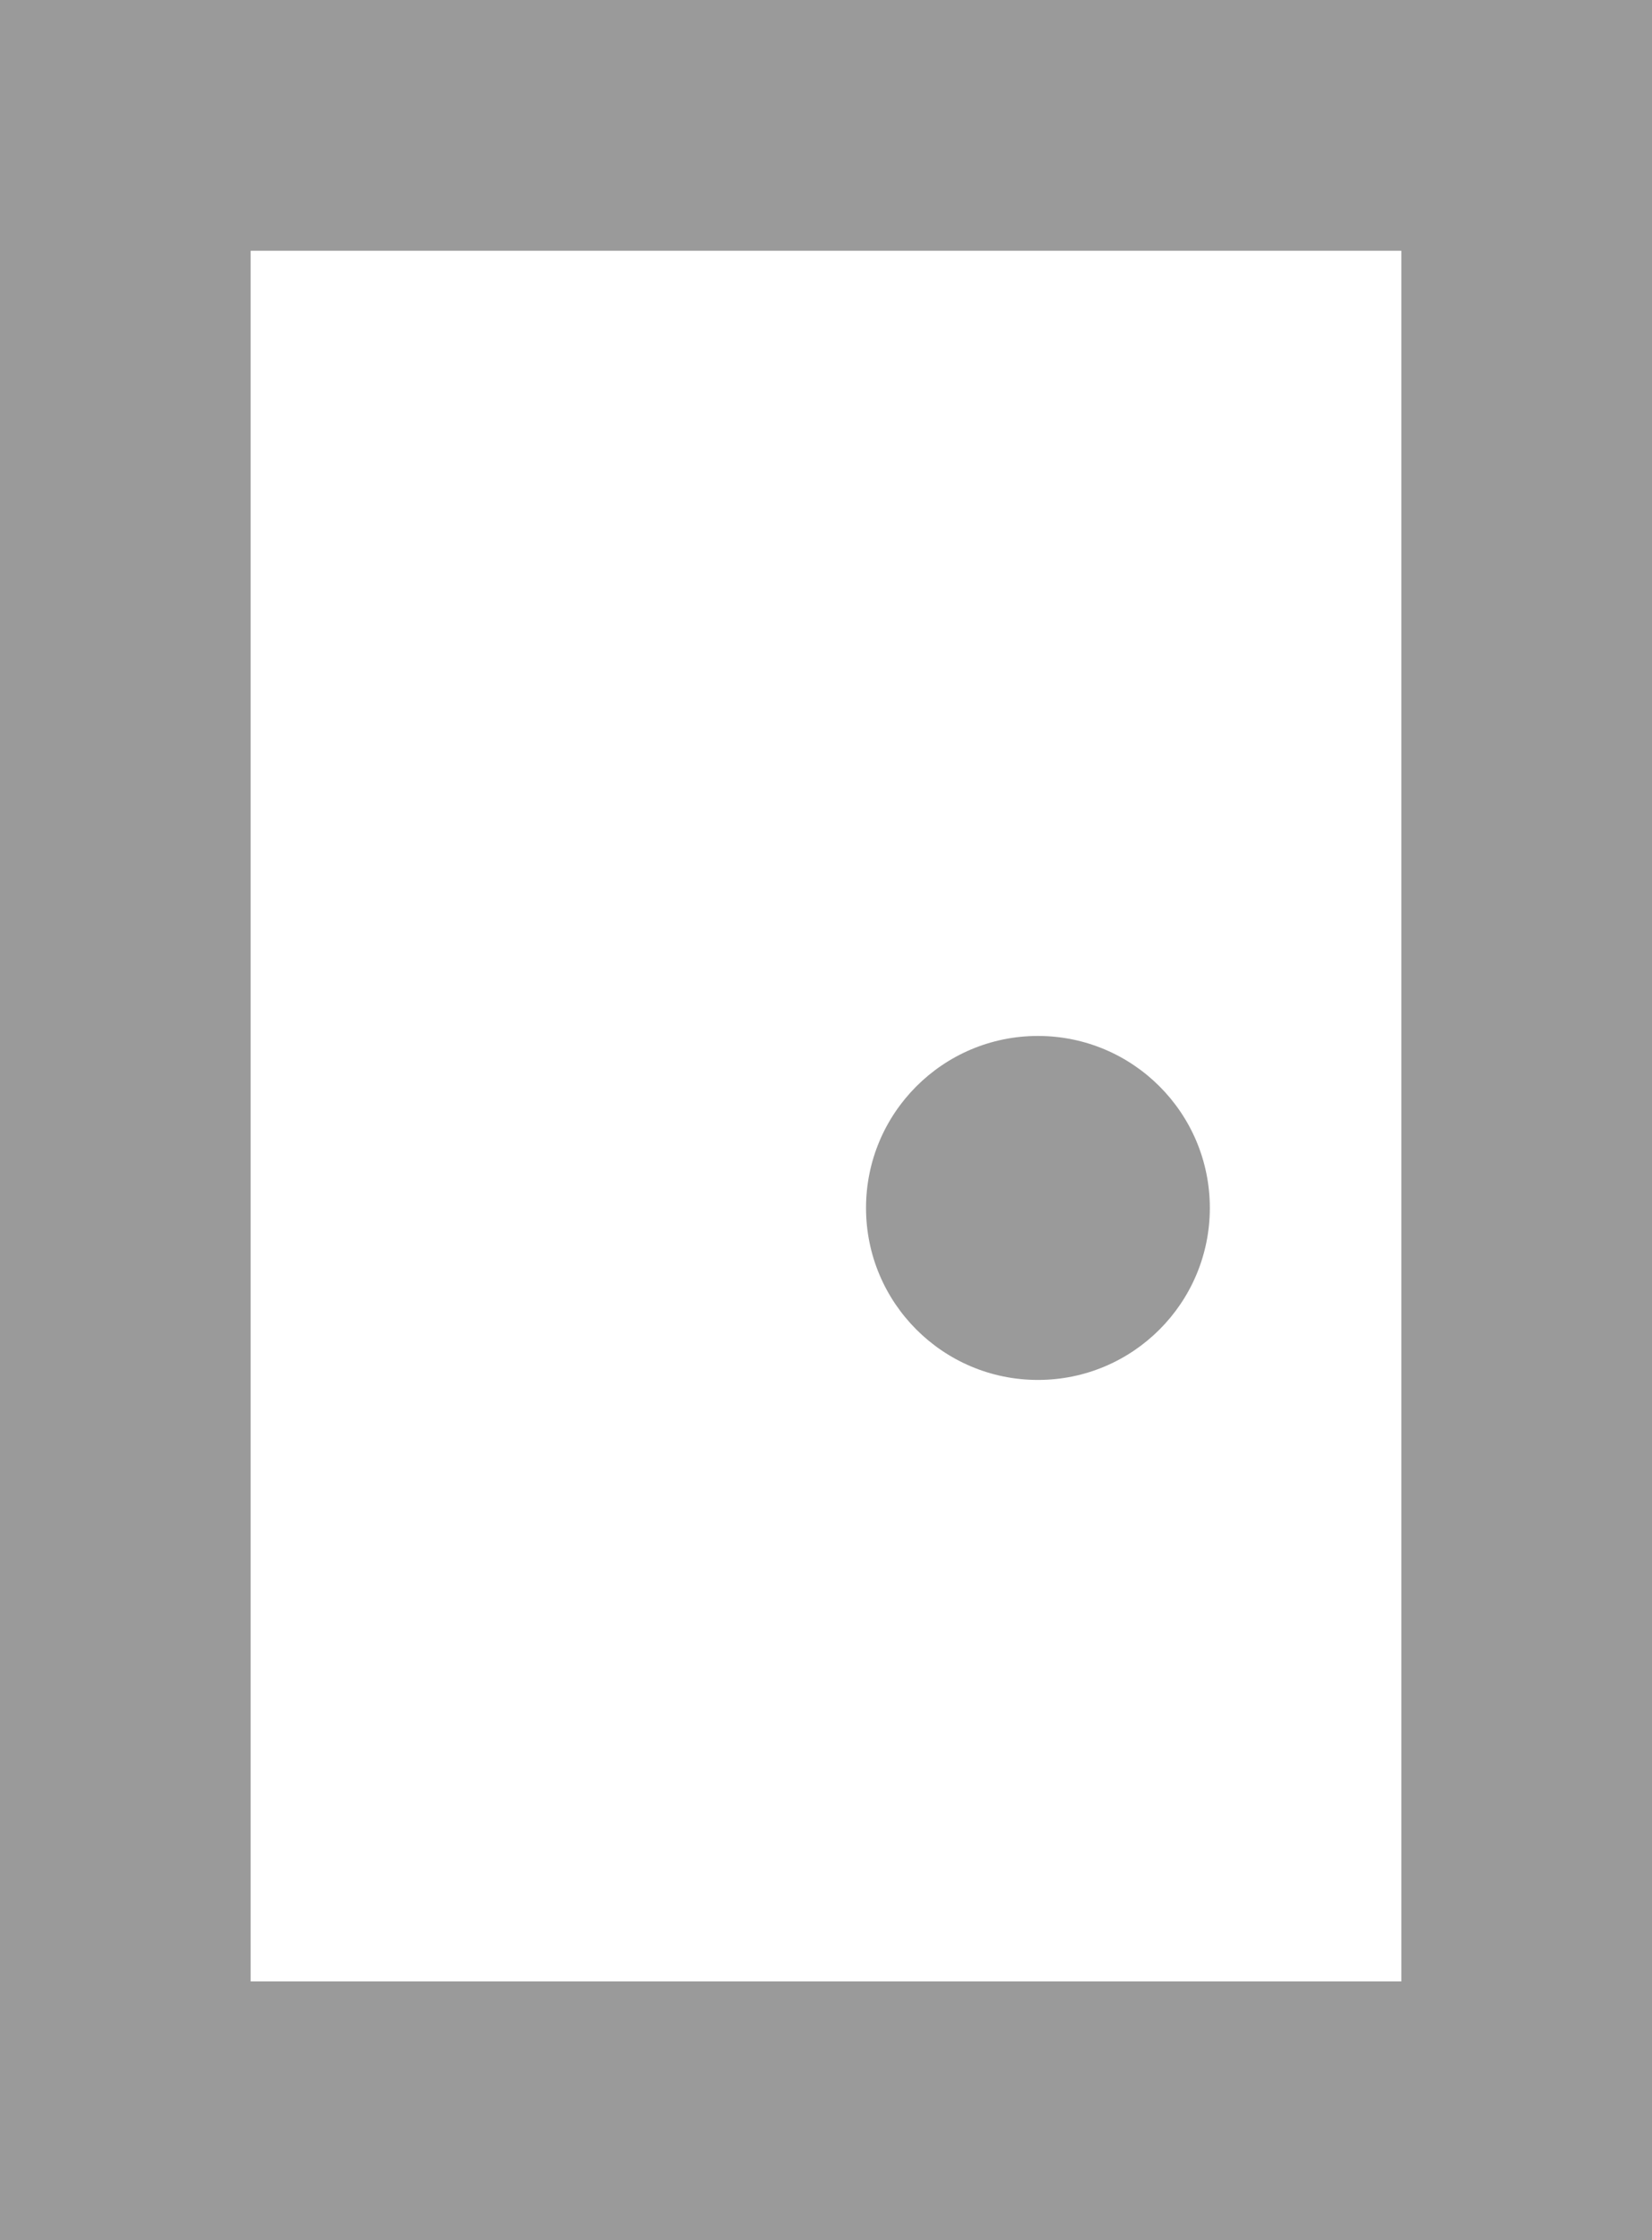
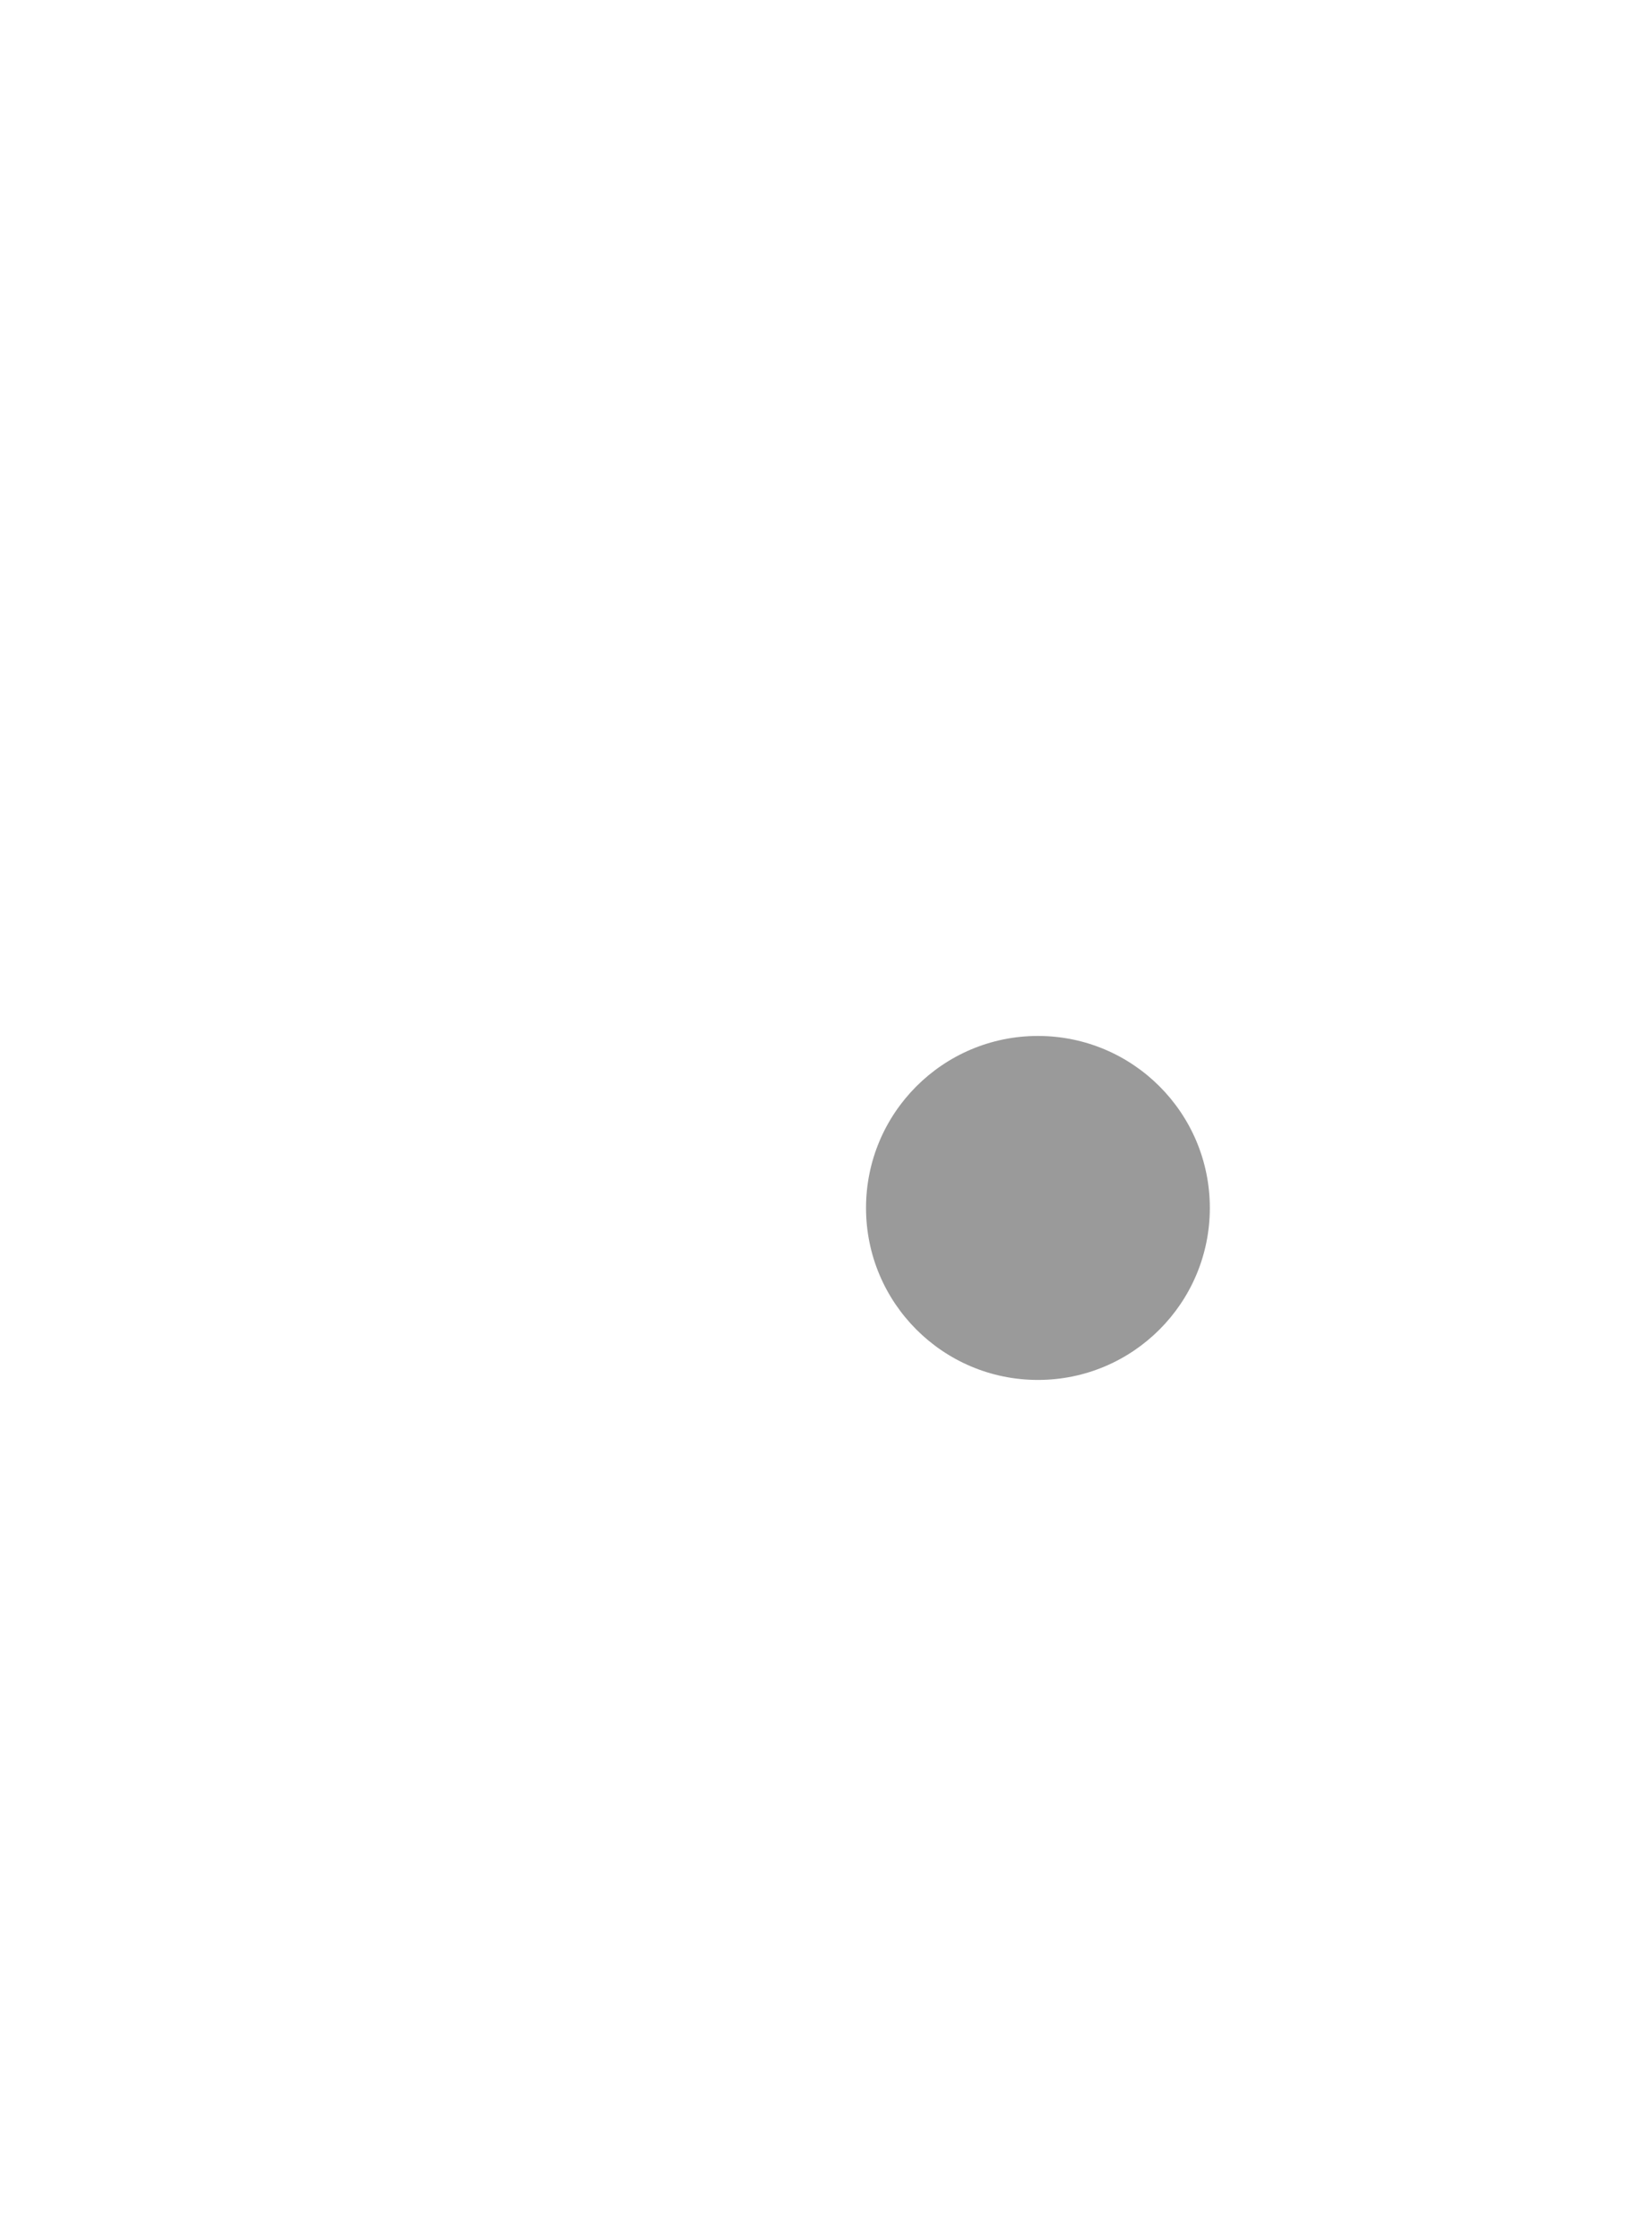
<svg xmlns="http://www.w3.org/2000/svg" width="27.341" height="37.054" viewBox="0 0 27.341 37.054">
  <g id="Groupe_1039" data-name="Groupe 1039" transform="translate(0 0)">
-     <path id="Tracé_12" data-name="Tracé 12" d="M1284.34,121.826V158.88h27.341V121.826Zm23.193,32.775h-19.045V125.974h19.045Z" transform="translate(-1284.34 -121.826)" fill="#9a9a9a" fill-rule="evenodd" />
    <ellipse id="Ellipse_2" data-name="Ellipse 2" cx="2.845" cy="2.845" rx="2.845" ry="2.845" transform="translate(14.333 17.136)" fill="#9a9a9a" />
  </g>
</svg>